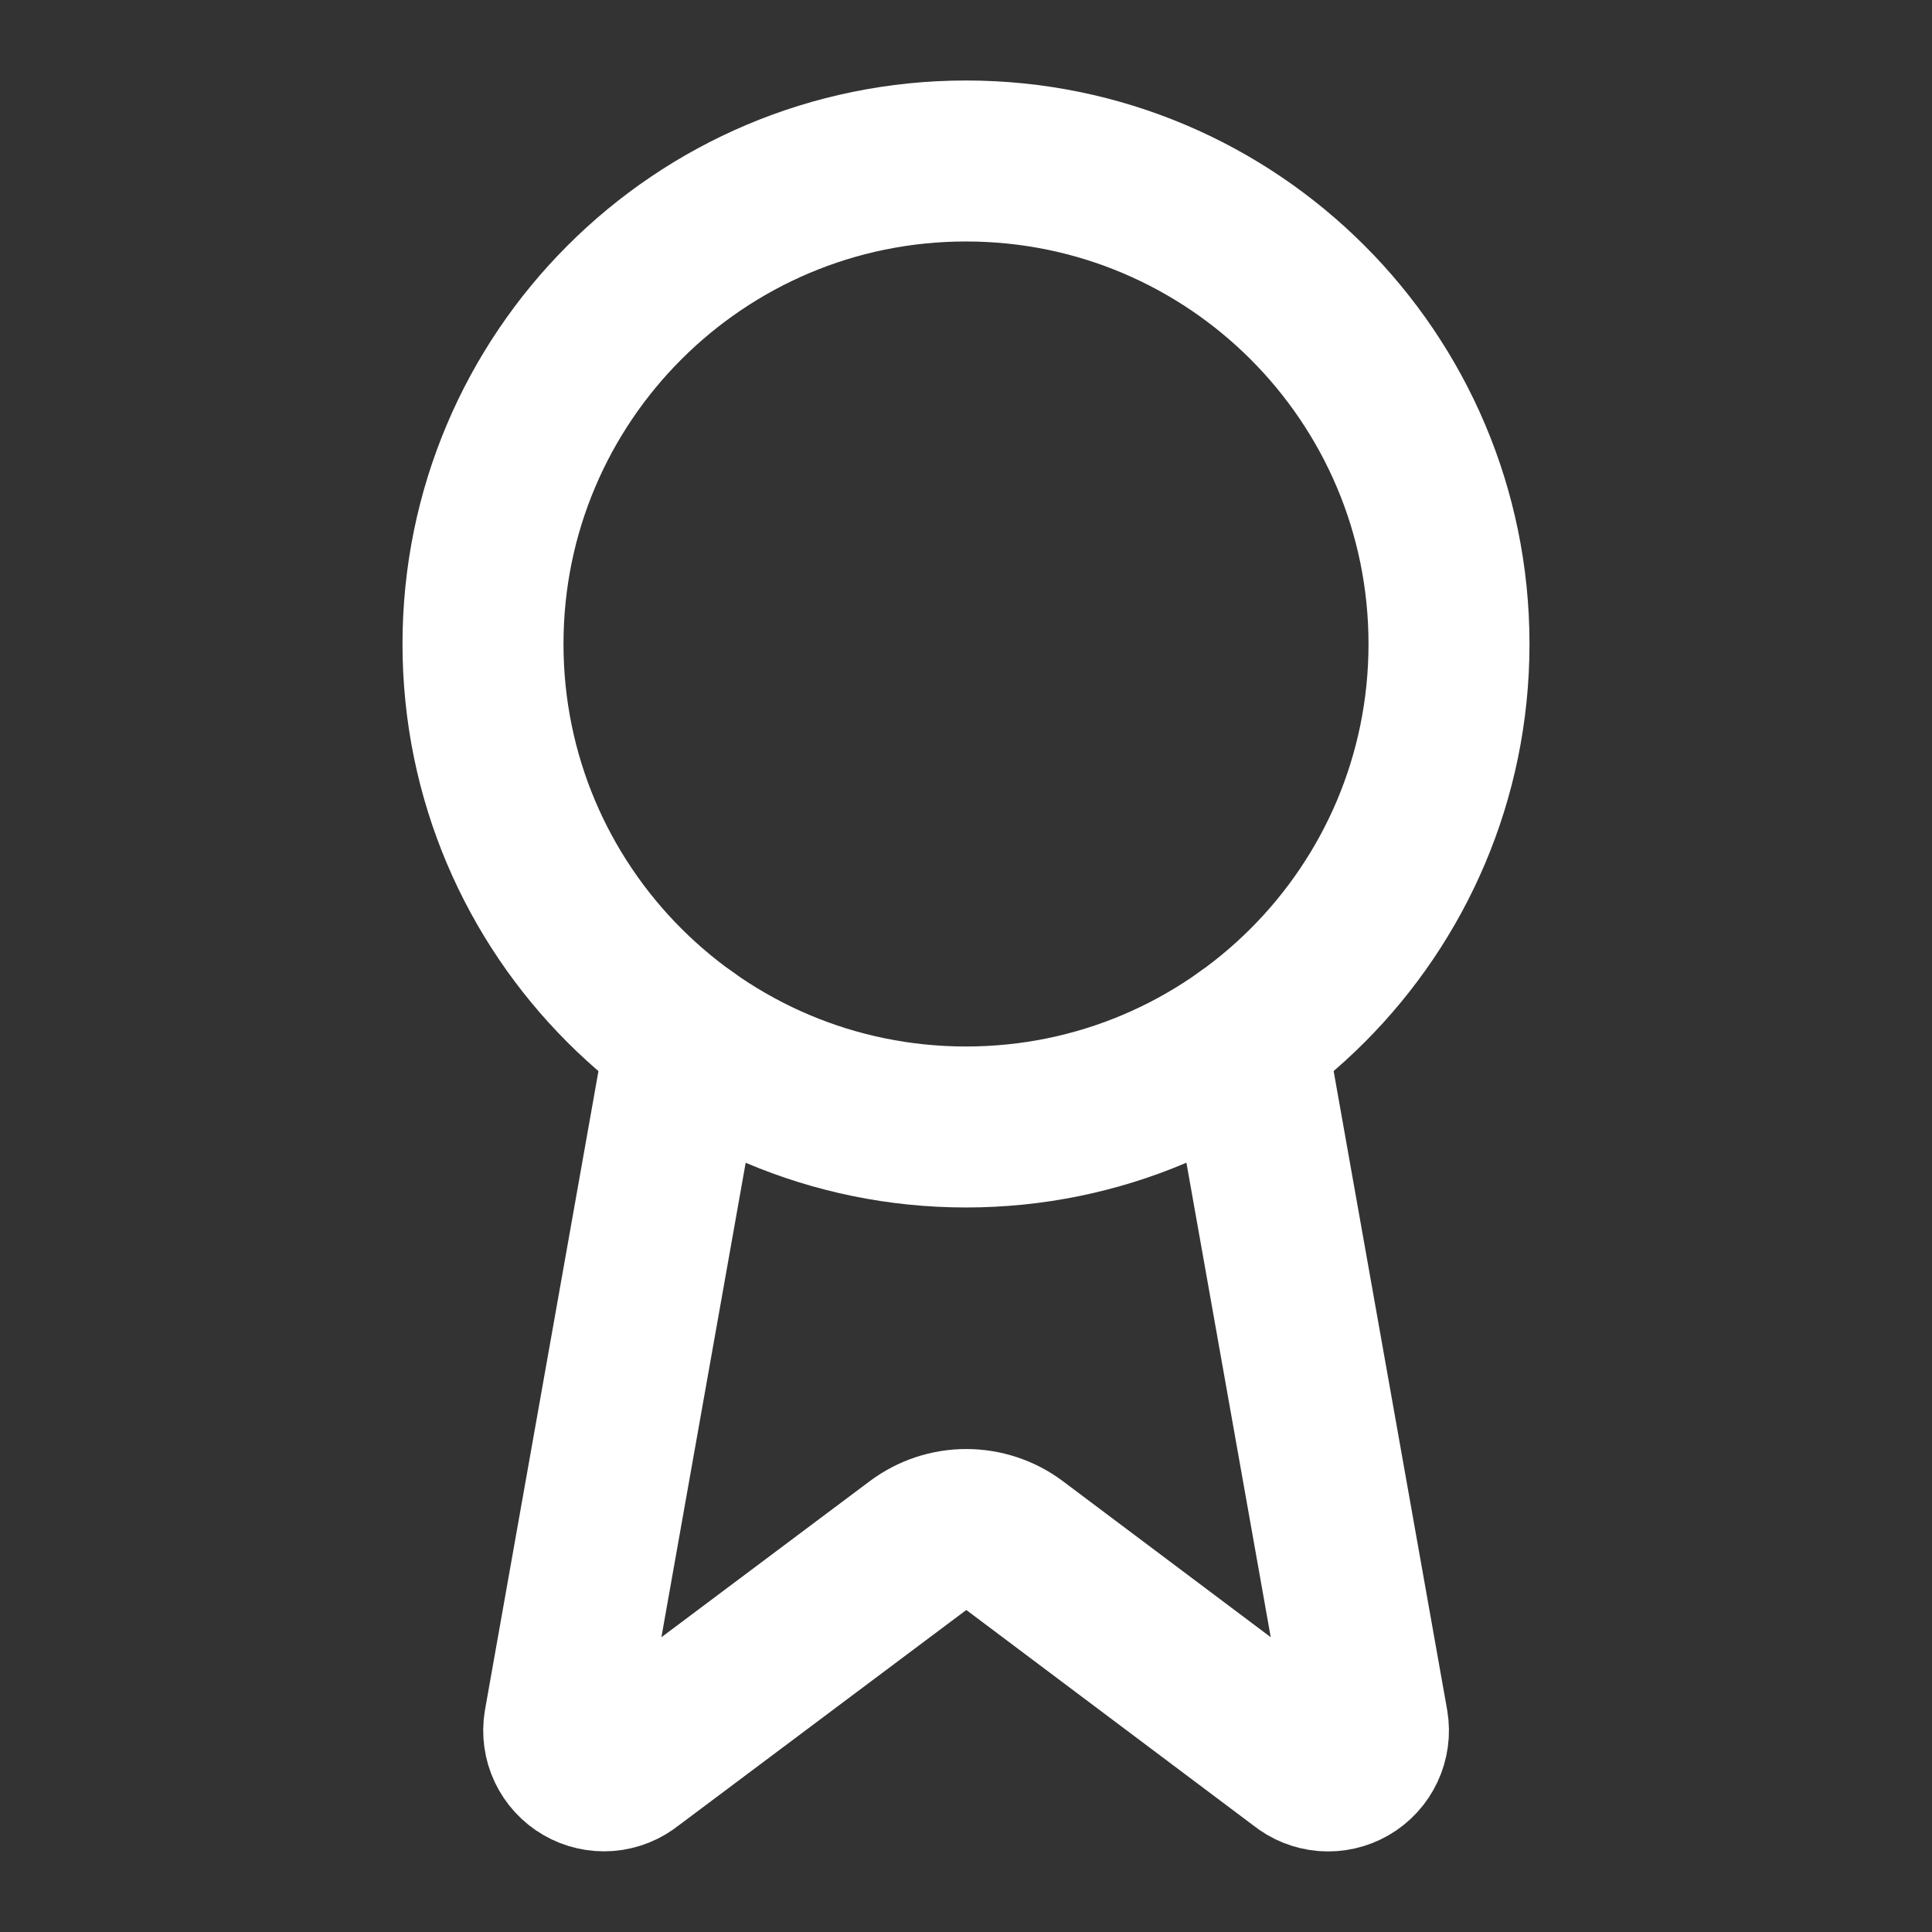
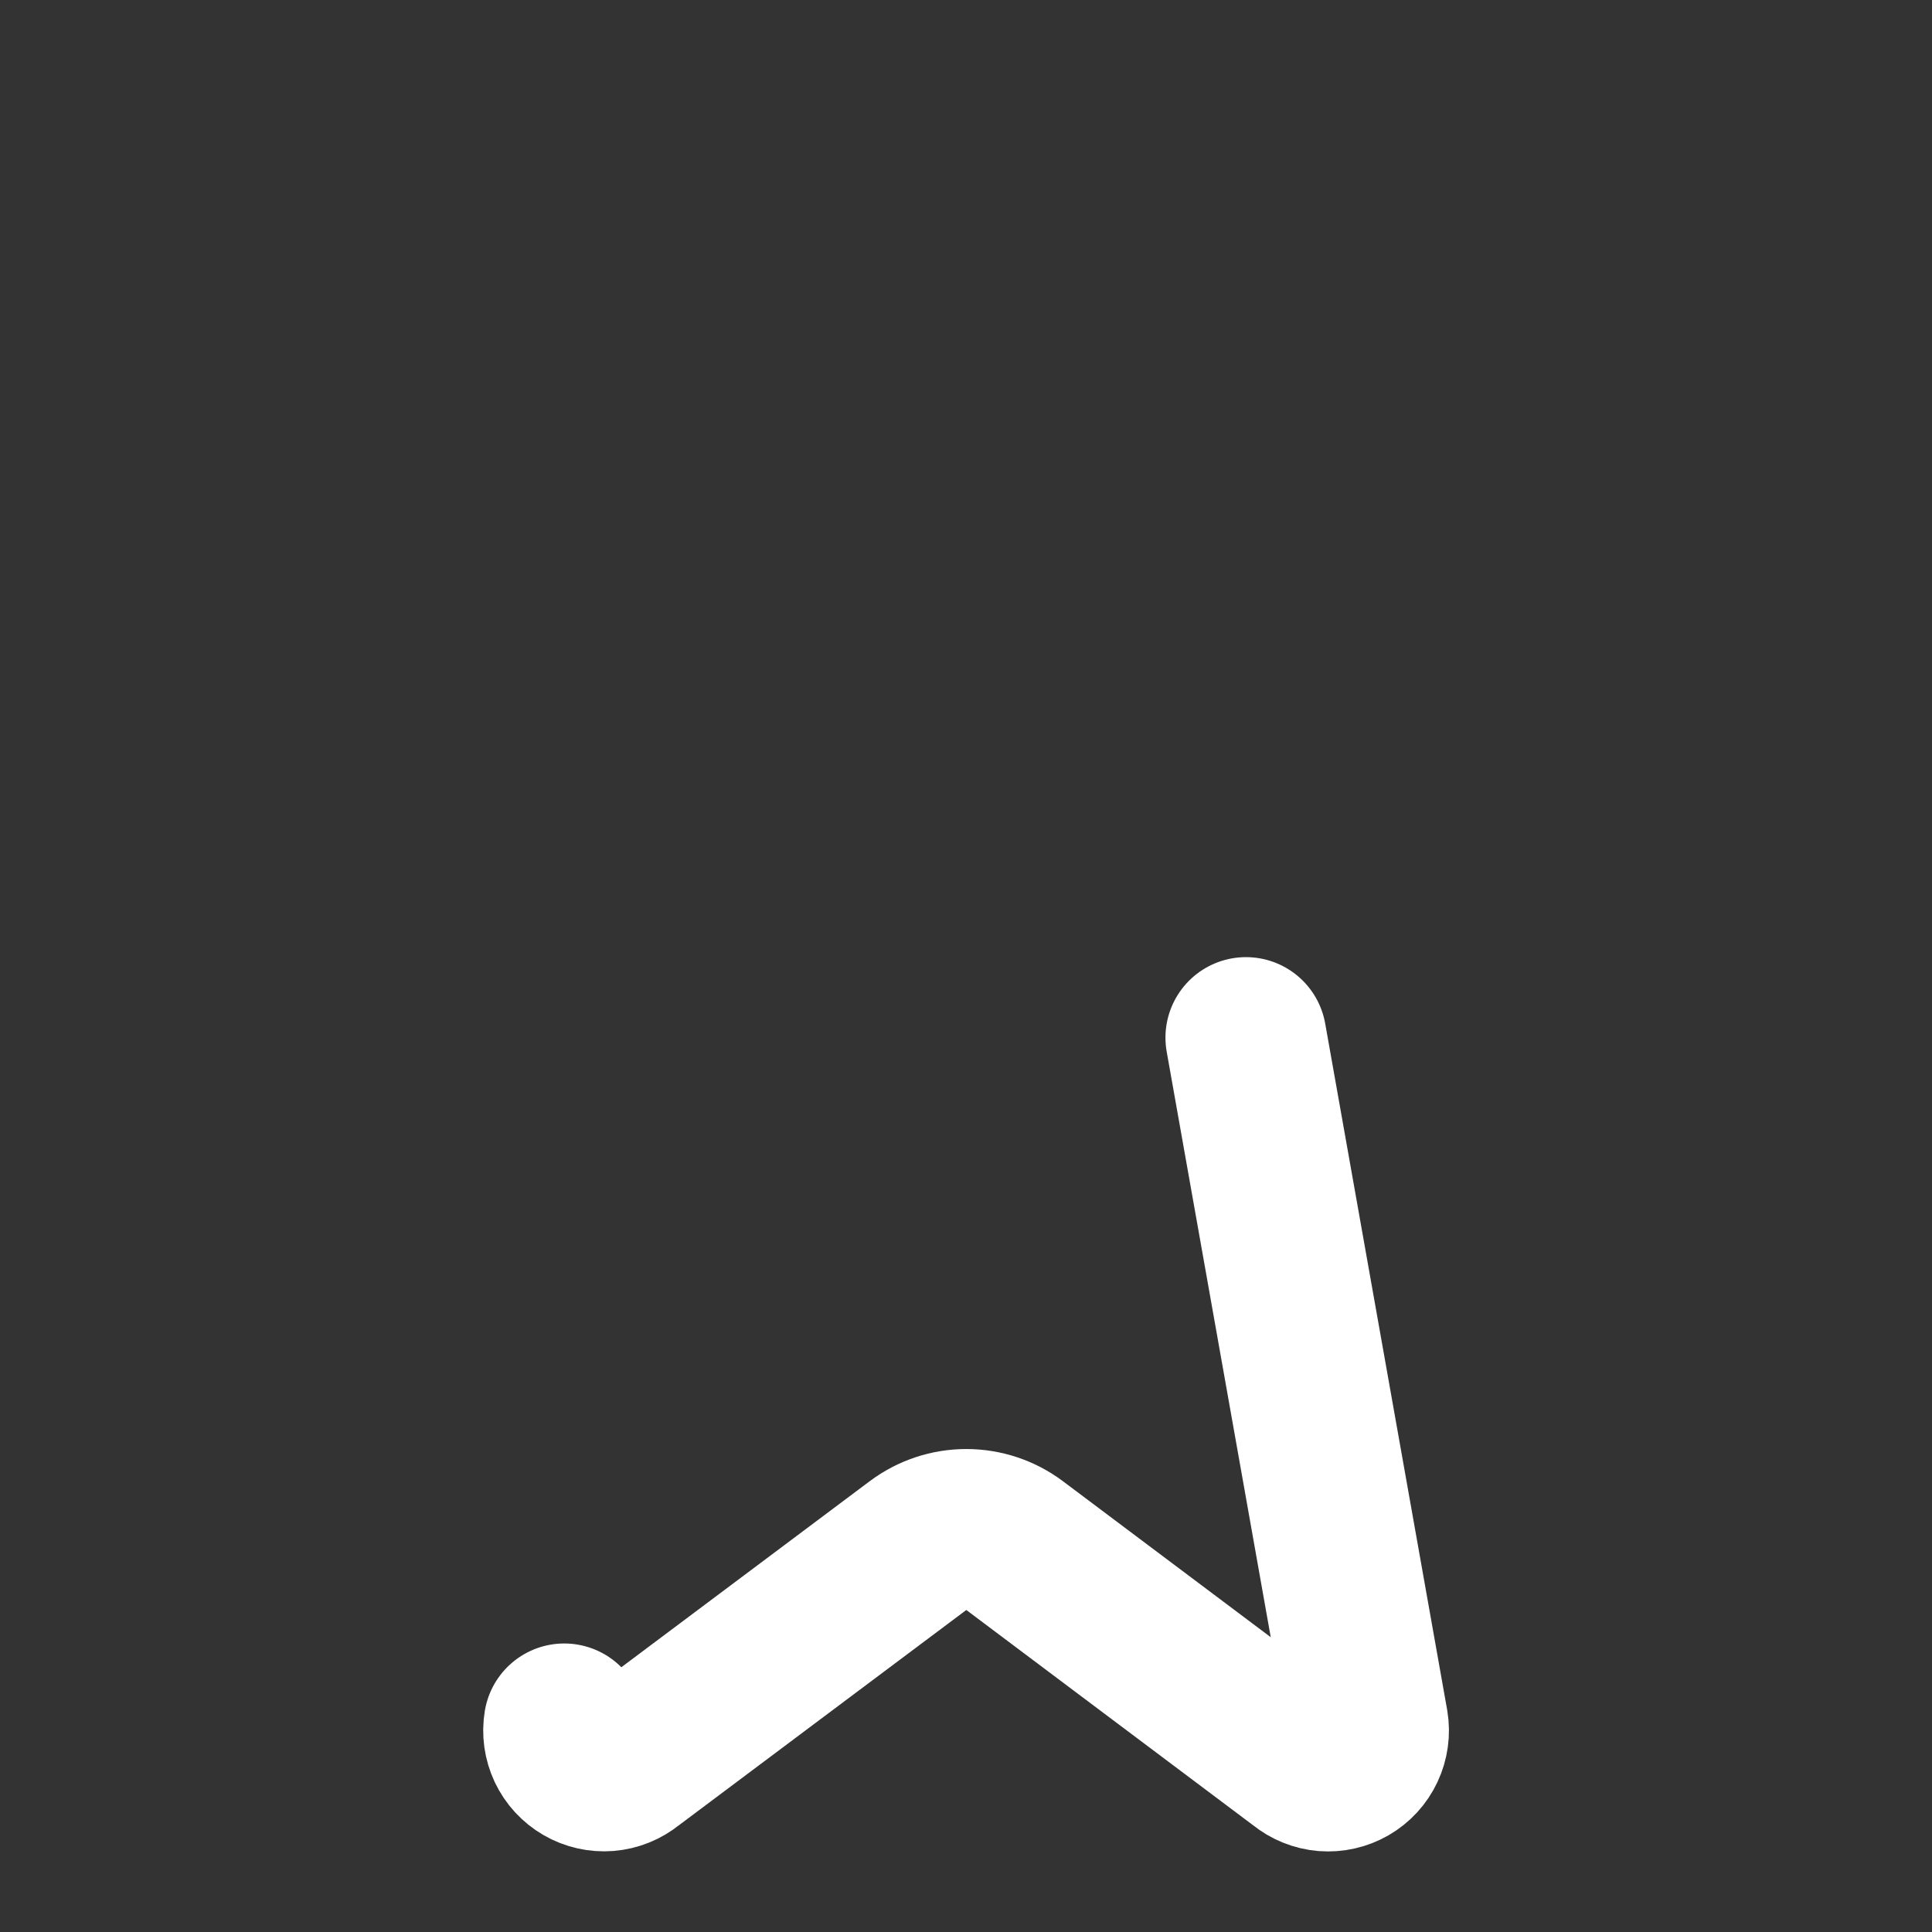
<svg xmlns="http://www.w3.org/2000/svg" width="40" height="40" viewBox="0 0 40 40" fill="none">
  <rect x="0" y="0" width="40" height="40" fill="#333333" stroke="none" />
-   <path d="M25.796 21.483L28.321 35.693C28.349 35.861 28.325 36.032 28.253 36.186C28.181 36.34 28.064 36.468 27.917 36.553C27.77 36.638 27.601 36.676 27.432 36.663C27.263 36.649 27.102 36.584 26.971 36.477L21.004 31.998C20.716 31.783 20.366 31.667 20.006 31.667C19.647 31.667 19.297 31.783 19.009 31.998L13.032 36.475C12.901 36.582 12.74 36.647 12.571 36.661C12.402 36.674 12.233 36.636 12.087 36.551C11.94 36.466 11.823 36.339 11.75 36.185C11.678 36.032 11.654 35.86 11.682 35.693L14.206 21.483" stroke="white" stroke-width="3.333" stroke-linecap="round" stroke-linejoin="round" />
-   <path d="M20 23.333C25.523 23.333 30 18.856 30 13.333C30 7.81 25.523 3.333 20 3.333C14.477 3.333 10 7.81 10 13.333C10 18.856 14.477 23.333 20 23.333Z" stroke="white" stroke-width="3.333" stroke-linecap="round" stroke-linejoin="round" />
+   <path d="M25.796 21.483L28.321 35.693C28.349 35.861 28.325 36.032 28.253 36.186C28.181 36.34 28.064 36.468 27.917 36.553C27.77 36.638 27.601 36.676 27.432 36.663C27.263 36.649 27.102 36.584 26.971 36.477L21.004 31.998C20.716 31.783 20.366 31.667 20.006 31.667C19.647 31.667 19.297 31.783 19.009 31.998L13.032 36.475C12.901 36.582 12.74 36.647 12.571 36.661C12.402 36.674 12.233 36.636 12.087 36.551C11.94 36.466 11.823 36.339 11.75 36.185C11.678 36.032 11.654 35.86 11.682 35.693" stroke="white" stroke-width="3.333" stroke-linecap="round" stroke-linejoin="round" />
</svg>